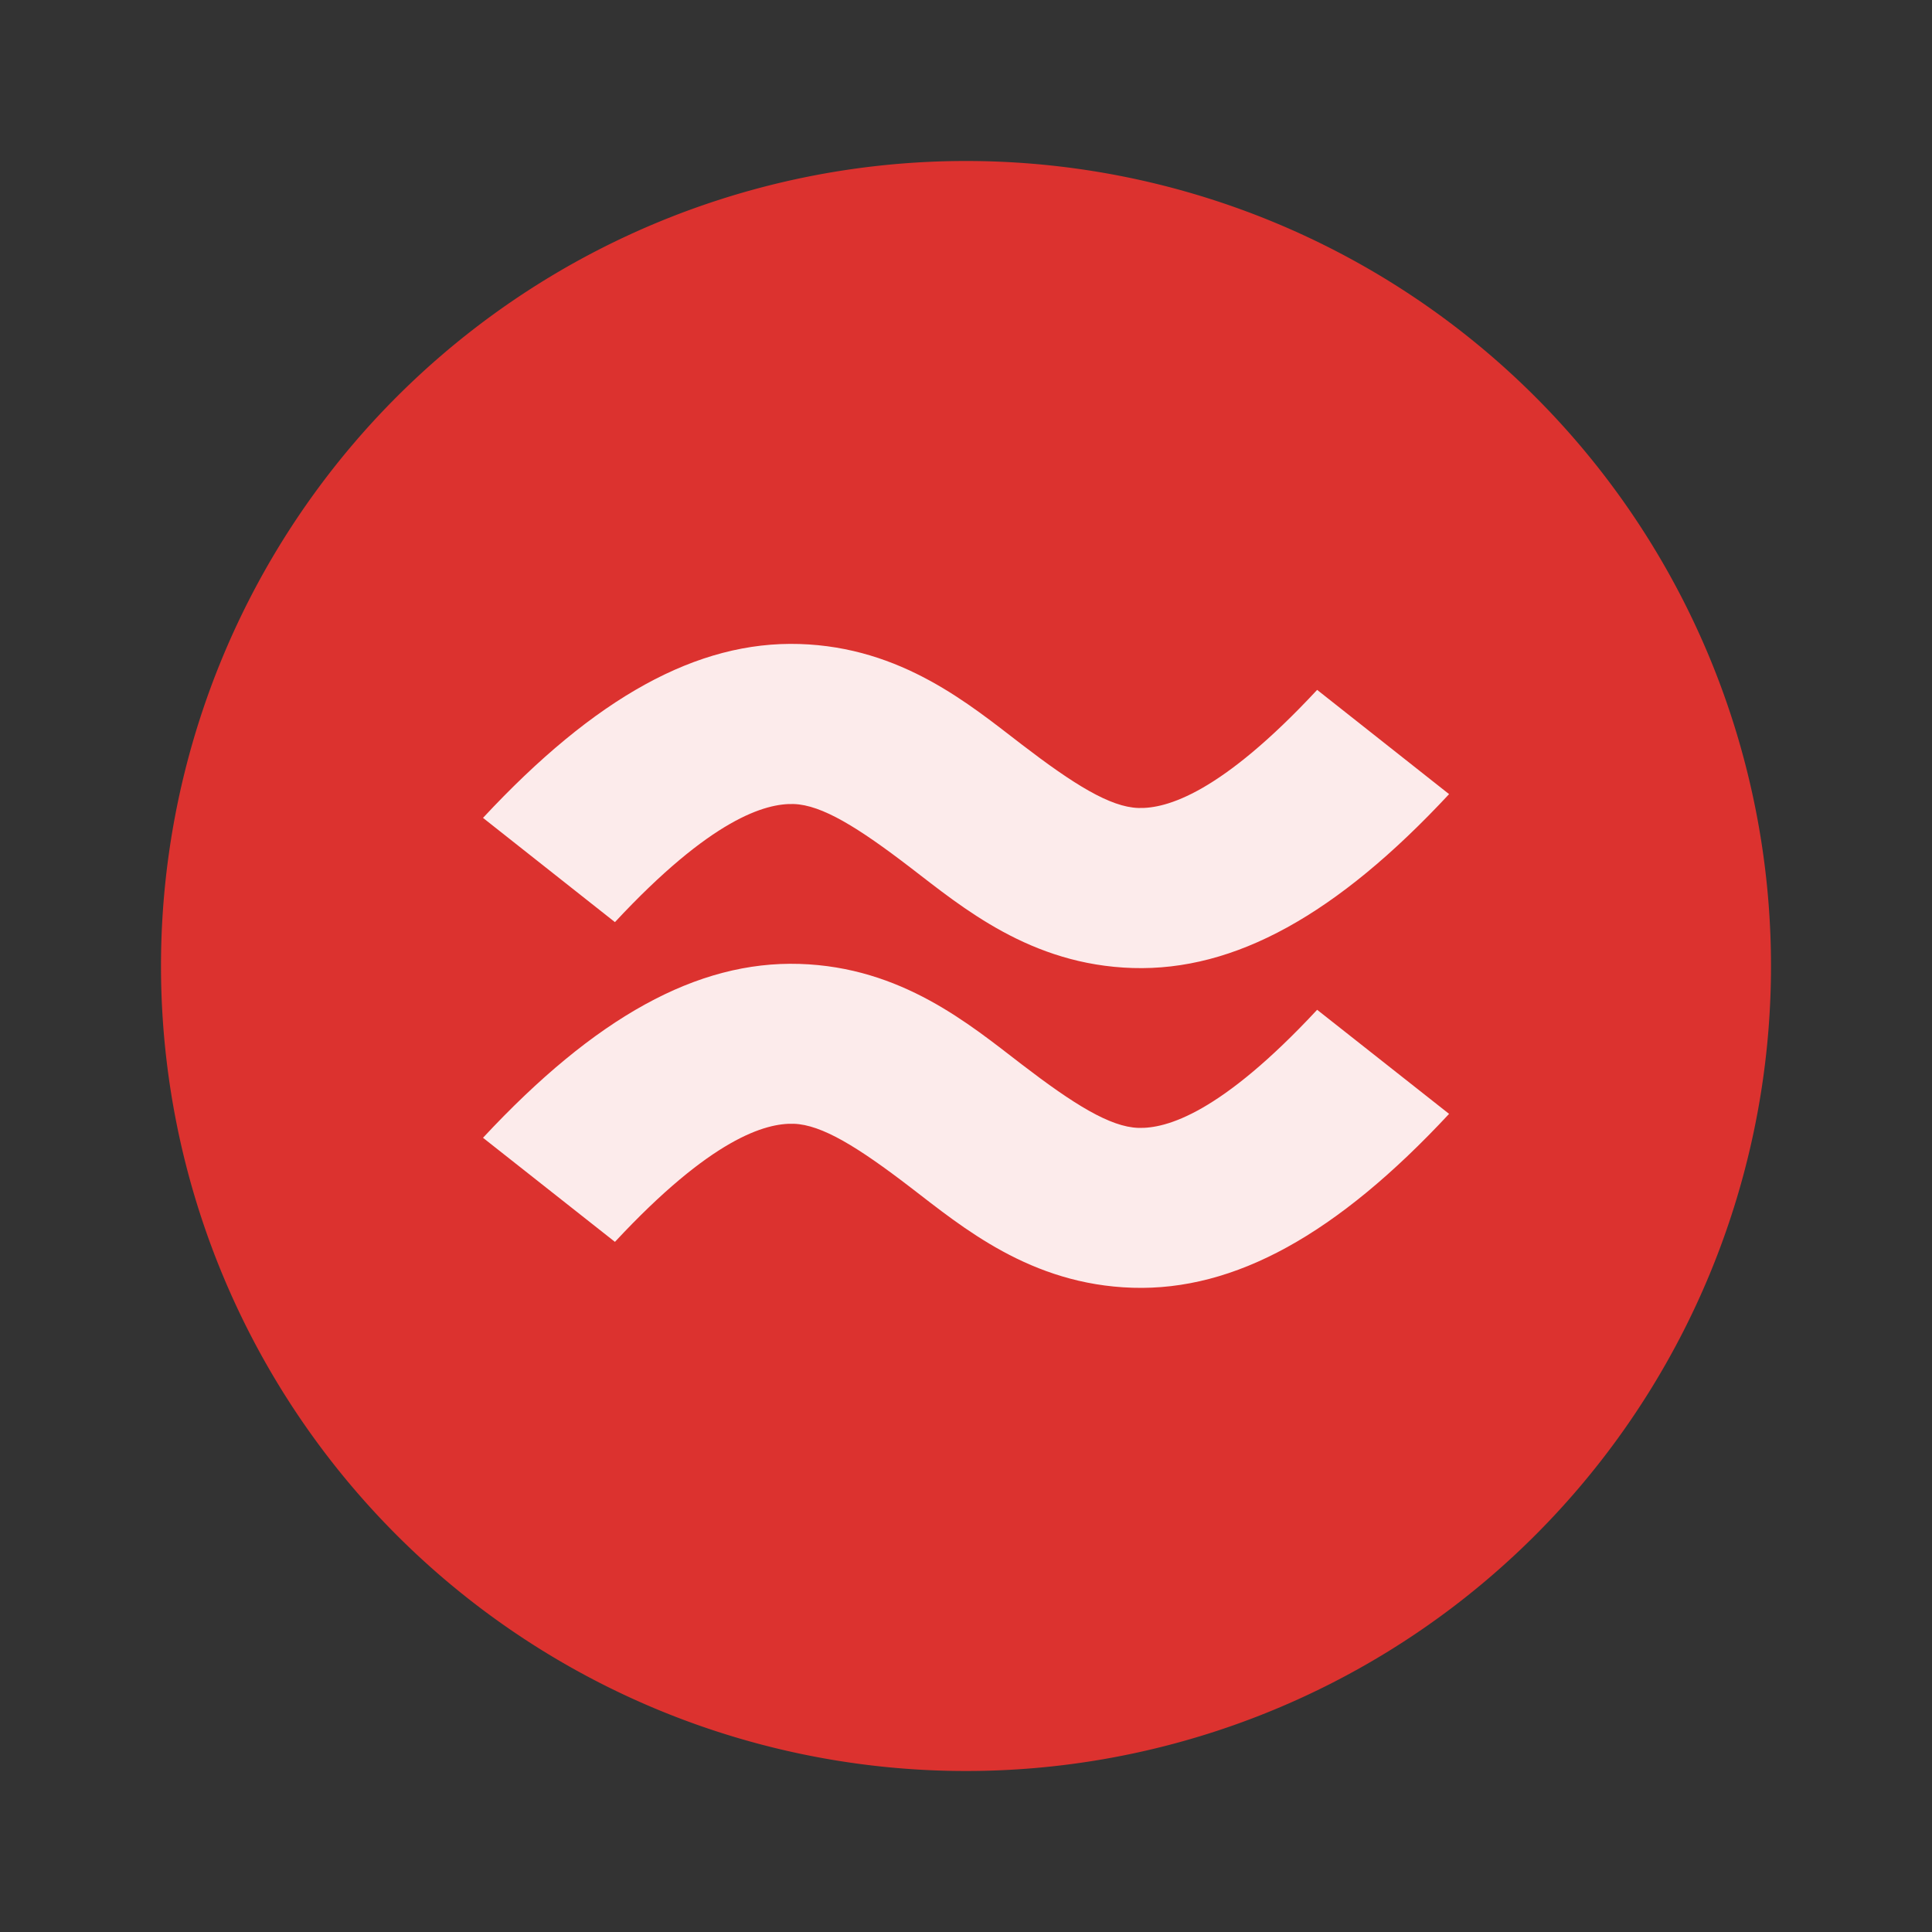
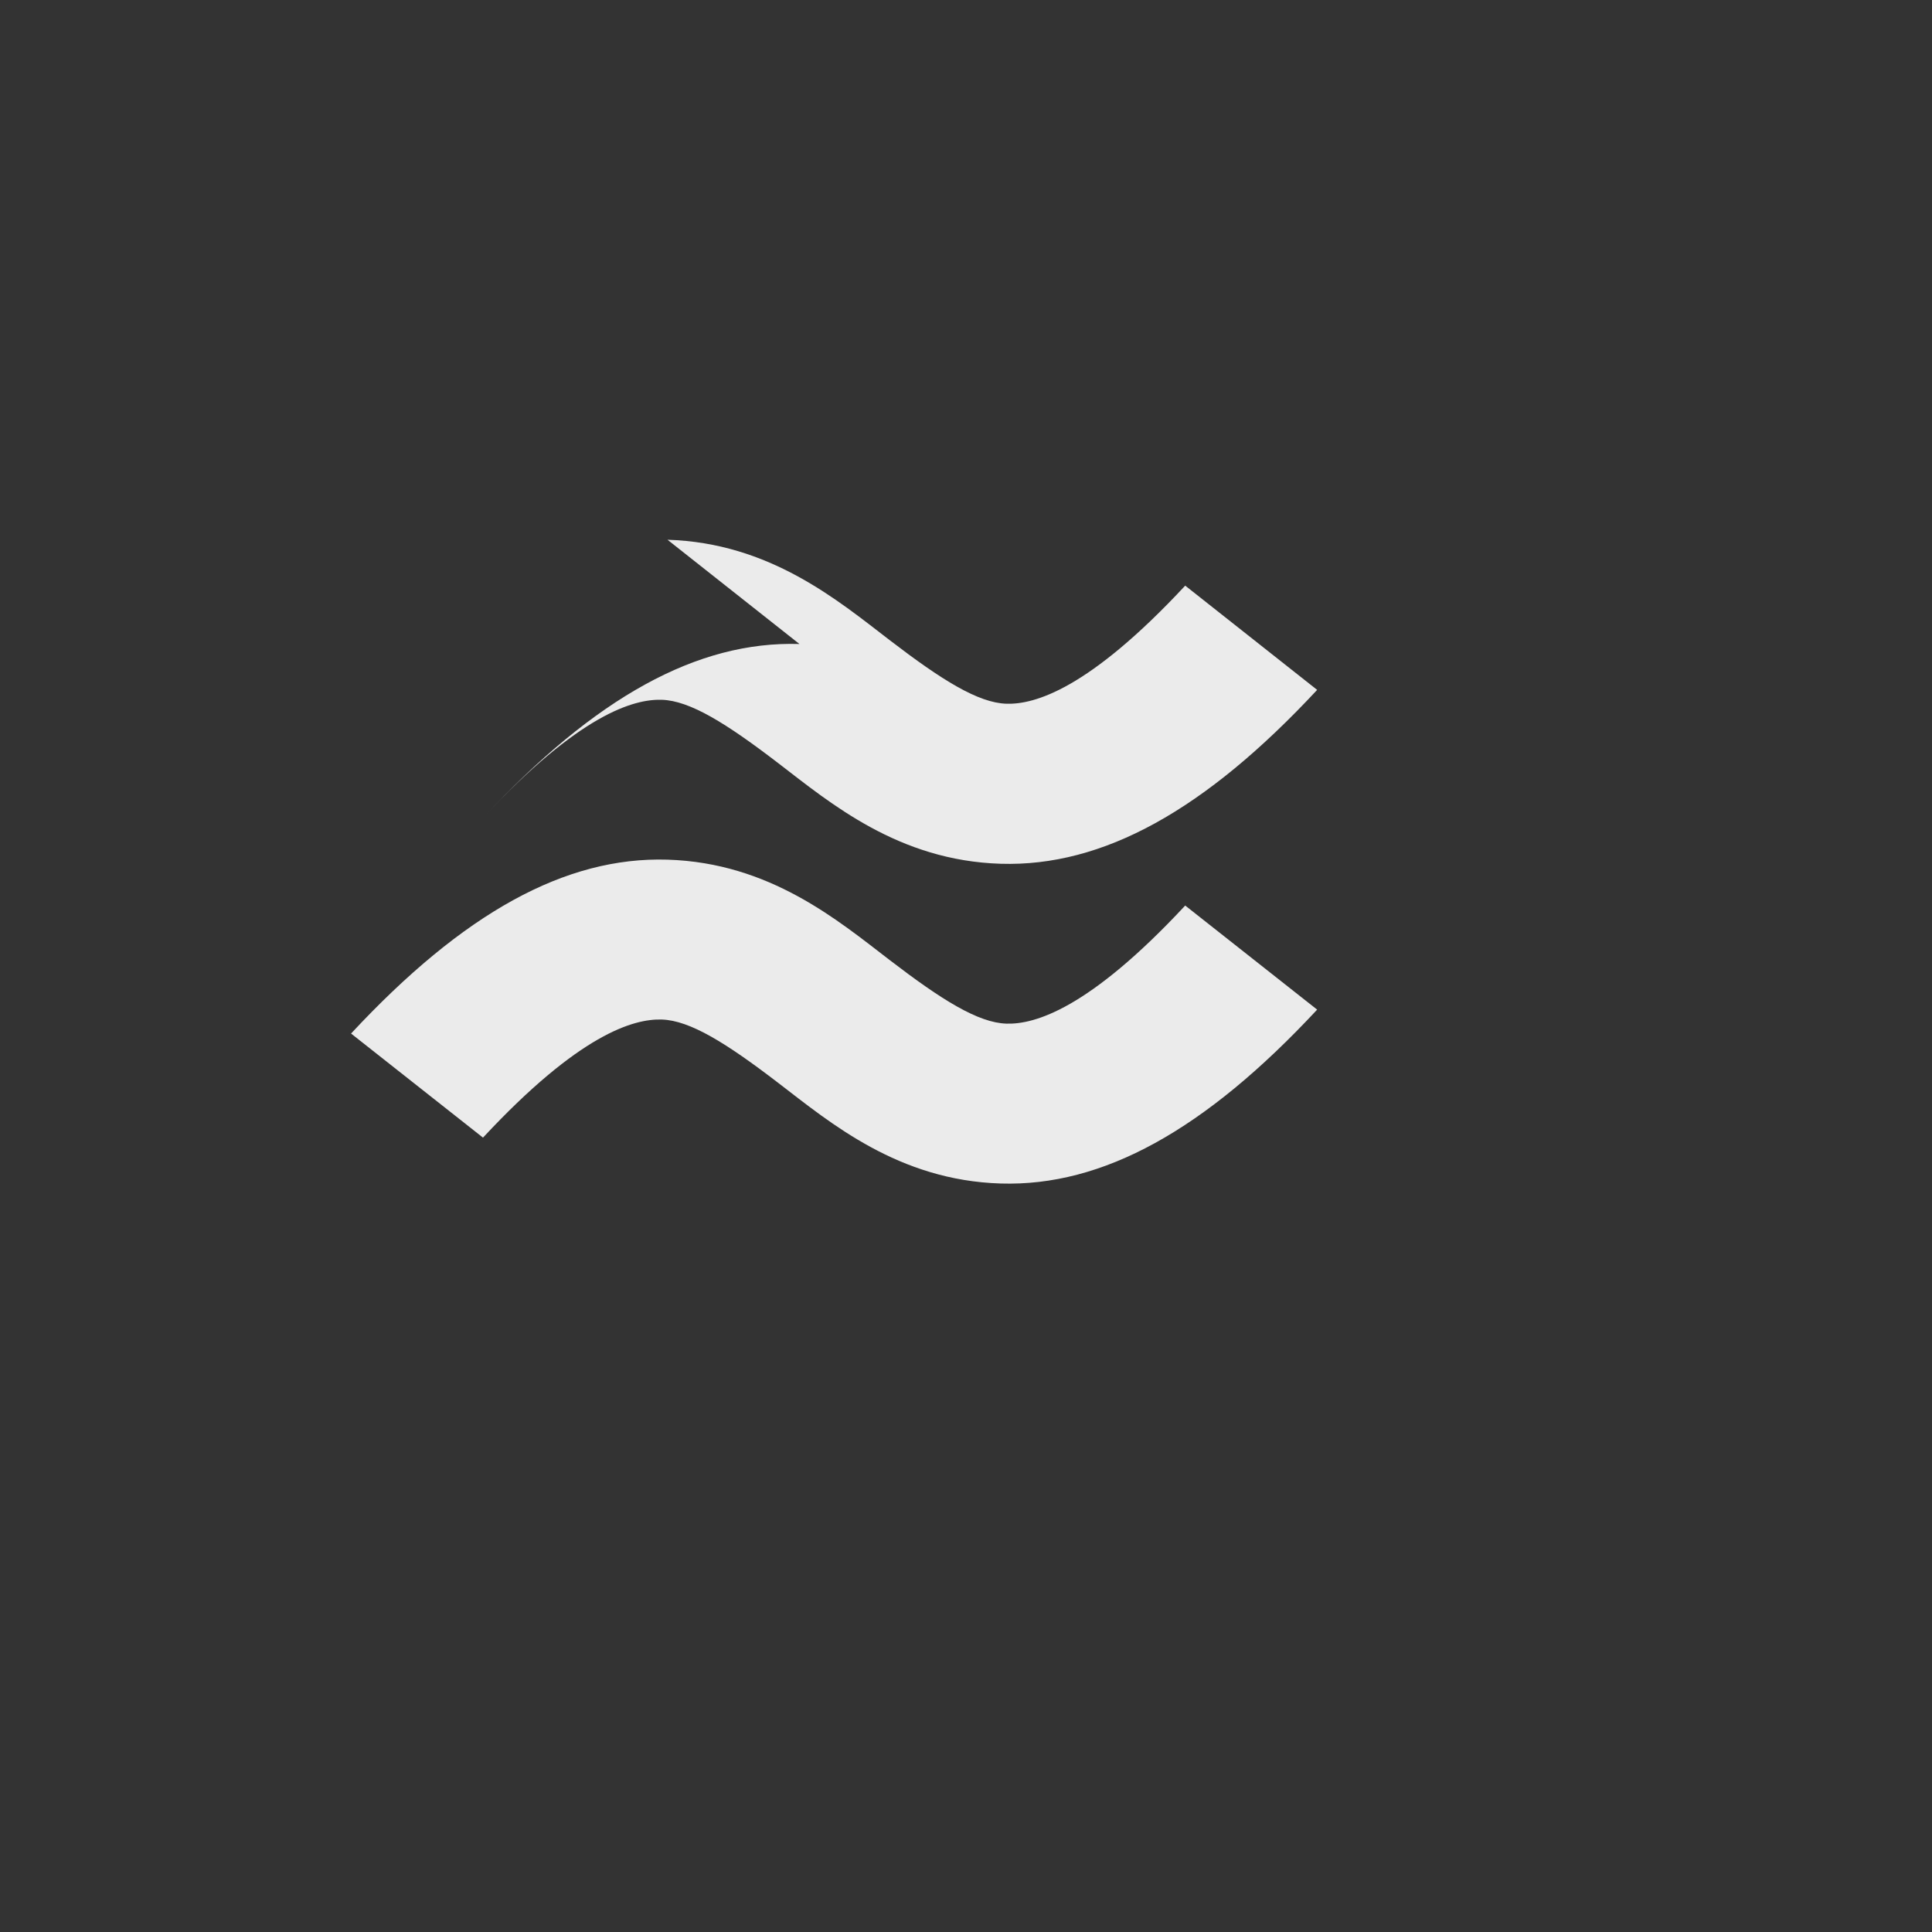
<svg xmlns="http://www.w3.org/2000/svg" viewBox="0 0 24 24">
  <rect x="0" y="0" width="24" height="24" fill="#333333" stroke="none" />
  <g transform="matrix(1.25,0,0,1.25,2,2)" style="fill-rule:evenodd">
-     <path d="m 16 8 a 8 8 0 0 1 -16 0 8 8 0 1 1 16 0 z" style="fill:#dc322f" />
-   </g>
-   <path d="m 9.931 8 c -1.269 -0.039 -2.537 0.662 -3.931 2.16 l 1.639 1.295 c 1.196 -1.285 1.871 -1.478 2.221 -1.467 0.35 0.011 0.801 0.292 1.449 0.789 0.648 0.497 1.491 1.209 2.761 1.248 c 1.269 0.039 2.537 -0.662 3.931 -2.16 l -1.639 -1.295 c -1.196 1.285 -1.871 1.478 -2.221 1.467 c -0.35 -0.011 -0.801 -0.292 -1.449 -0.789 -0.648 -0.497 -1.491 -1.209 -2.761 -1.248 m 0 3.974 c -1.269 -0.039 -2.537 0.662 -3.931 2.16 l 1.639 1.293 c 1.196 -1.285 1.871 -1.478 2.221 -1.467 0.35 0.011 0.801 0.292 1.449 0.789 0.648 0.497 1.491 1.209 2.761 1.248 1.269 0.039 2.537 -0.662 3.931 -2.16 l -1.639 -1.293 c -1.196 1.285 -1.871 1.478 -2.221 1.467 -0.35 -0.011 -0.801 -0.292 -1.449 -0.789 -0.648 -0.497 -1.491 -1.209 -2.761 -1.248 z" mix-blend-mode="normal" isolation="auto" white-space="normal" solid-opacity="1" solid-color="#000000" style="visibility:visible;shape-rendering:auto;color-interpolation-filters:linearRGB;fill:#fff;opacity:1;image-rendering:auto;fill-opacity:0.902;stroke:none;display:inline;color:#000;fill-rule:evenodd;color-rendering:auto;color-interpolation:sRGB" />
+     </g>
+   <path d="m 9.931 8 c -1.269 -0.039 -2.537 0.662 -3.931 2.16 c 1.196 -1.285 1.871 -1.478 2.221 -1.467 0.35 0.011 0.801 0.292 1.449 0.789 0.648 0.497 1.491 1.209 2.761 1.248 c 1.269 0.039 2.537 -0.662 3.931 -2.16 l -1.639 -1.295 c -1.196 1.285 -1.871 1.478 -2.221 1.467 c -0.35 -0.011 -0.801 -0.292 -1.449 -0.789 -0.648 -0.497 -1.491 -1.209 -2.761 -1.248 m 0 3.974 c -1.269 -0.039 -2.537 0.662 -3.931 2.16 l 1.639 1.293 c 1.196 -1.285 1.871 -1.478 2.221 -1.467 0.35 0.011 0.801 0.292 1.449 0.789 0.648 0.497 1.491 1.209 2.761 1.248 1.269 0.039 2.537 -0.662 3.931 -2.16 l -1.639 -1.293 c -1.196 1.285 -1.871 1.478 -2.221 1.467 -0.35 -0.011 -0.801 -0.292 -1.449 -0.789 -0.648 -0.497 -1.491 -1.209 -2.761 -1.248 z" mix-blend-mode="normal" isolation="auto" white-space="normal" solid-opacity="1" solid-color="#000000" style="visibility:visible;shape-rendering:auto;color-interpolation-filters:linearRGB;fill:#fff;opacity:1;image-rendering:auto;fill-opacity:0.902;stroke:none;display:inline;color:#000;fill-rule:evenodd;color-rendering:auto;color-interpolation:sRGB" />
</svg>